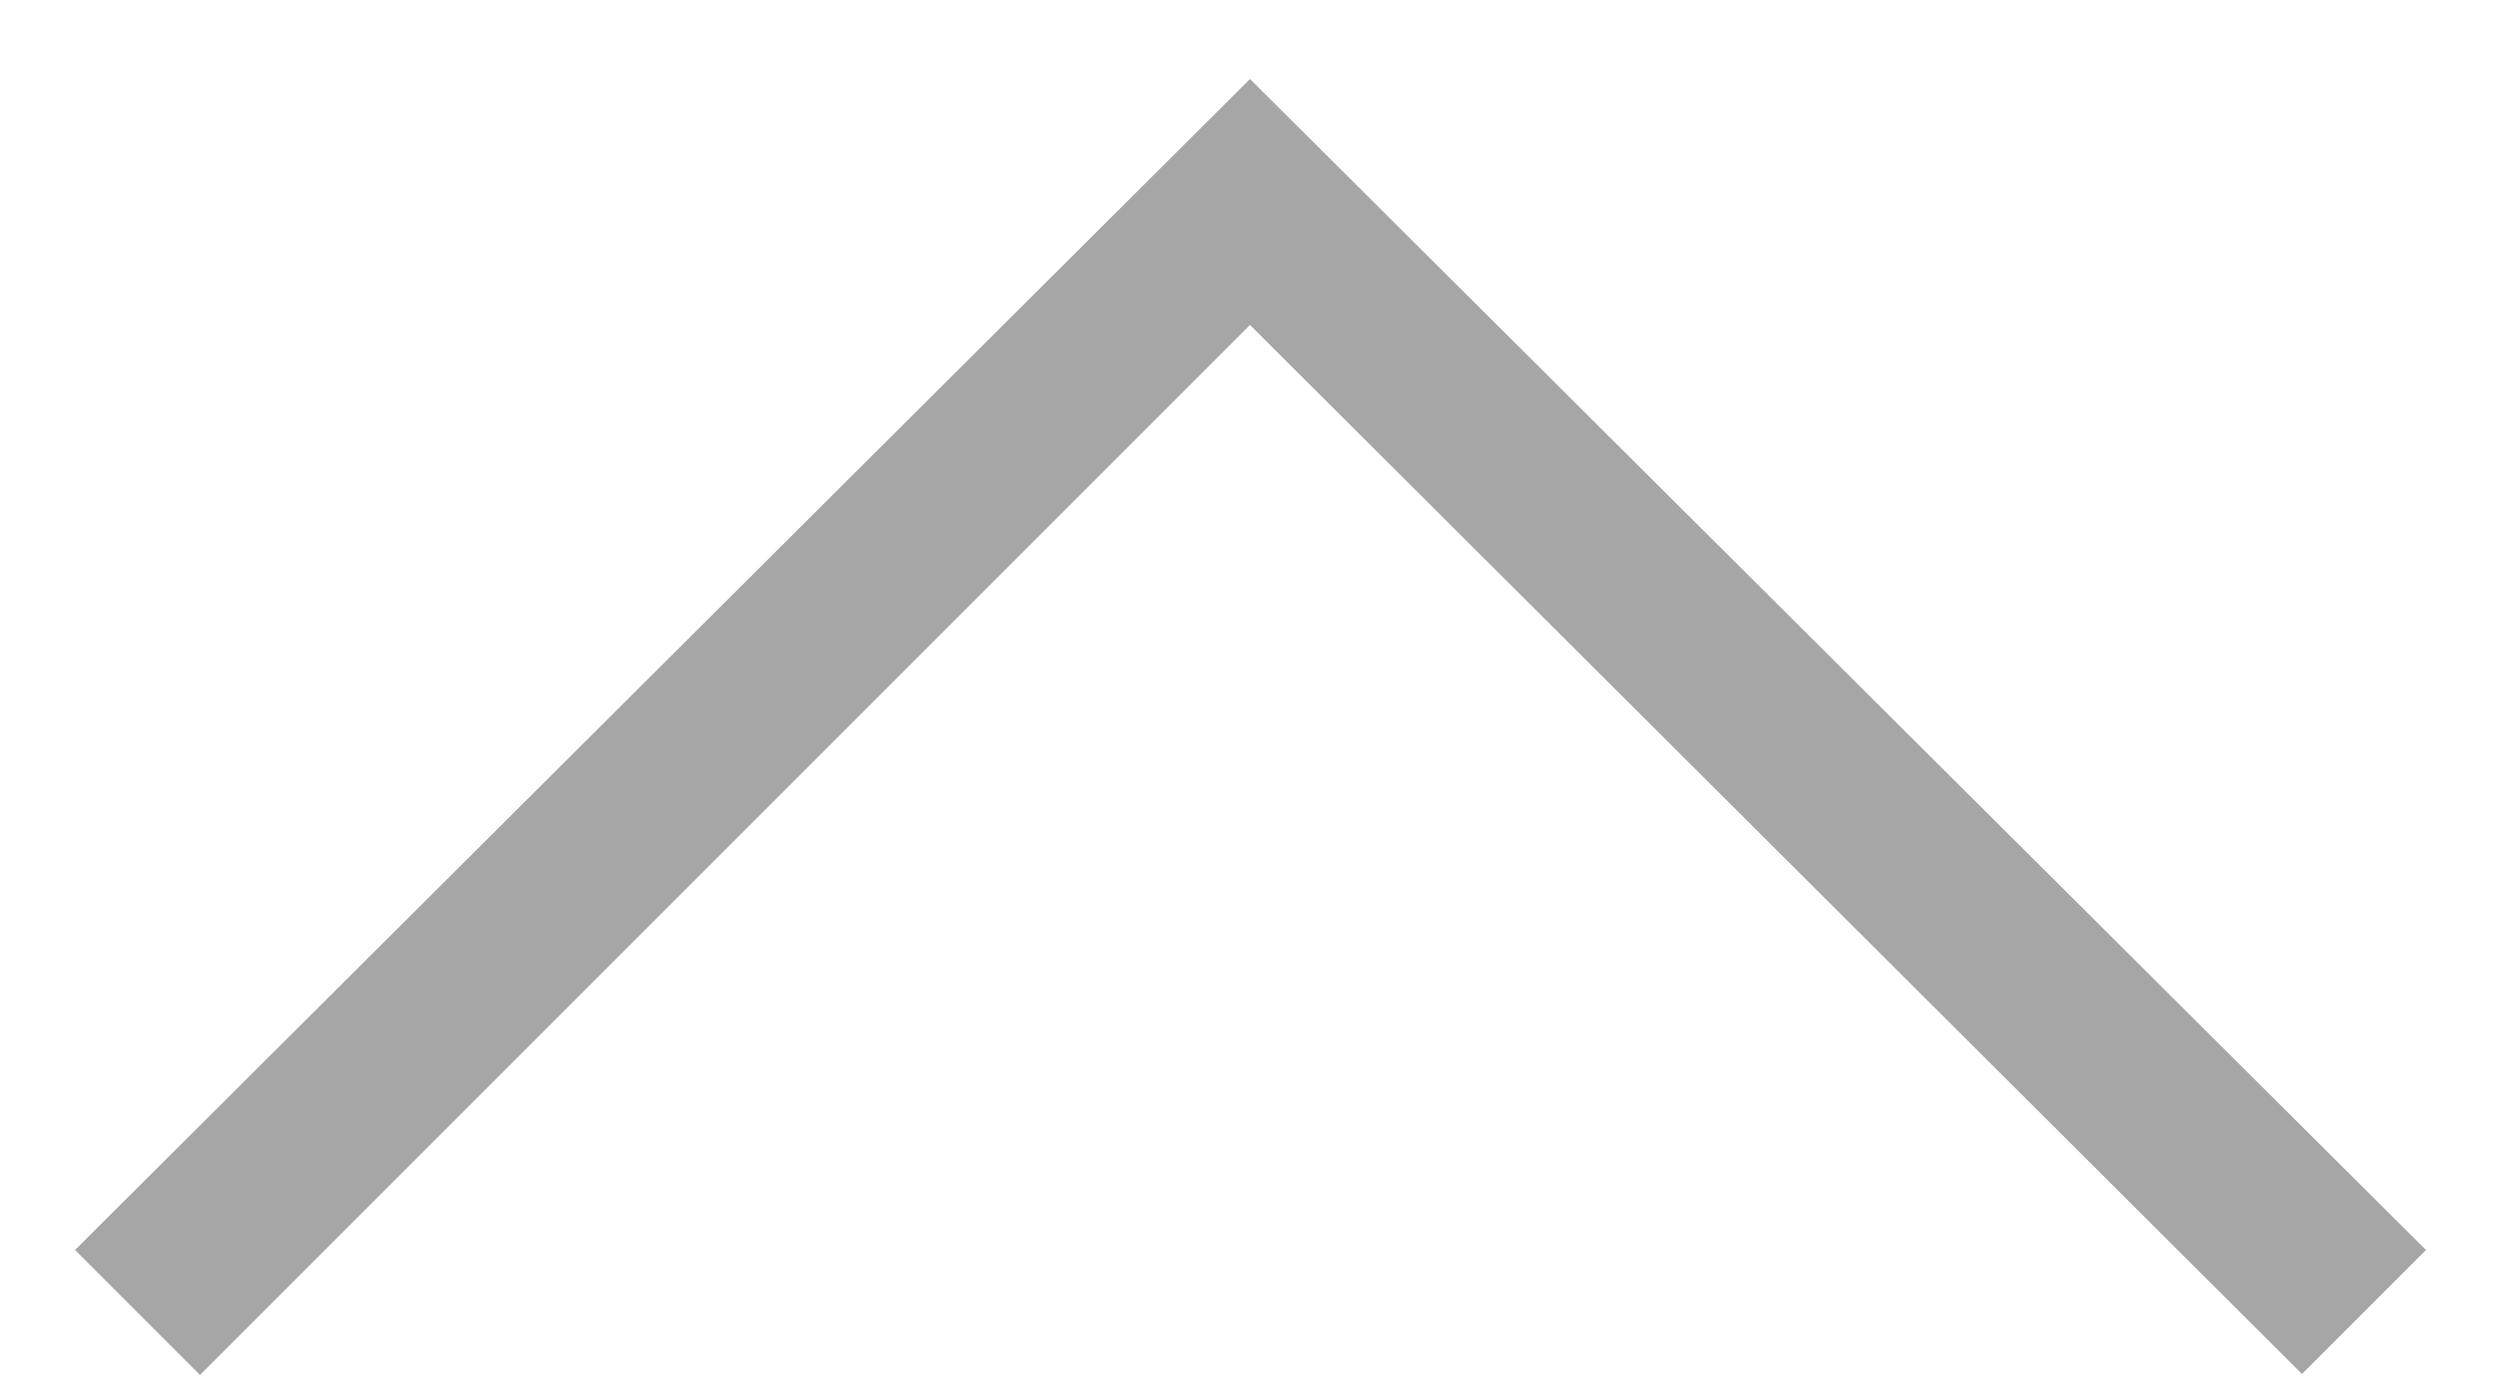
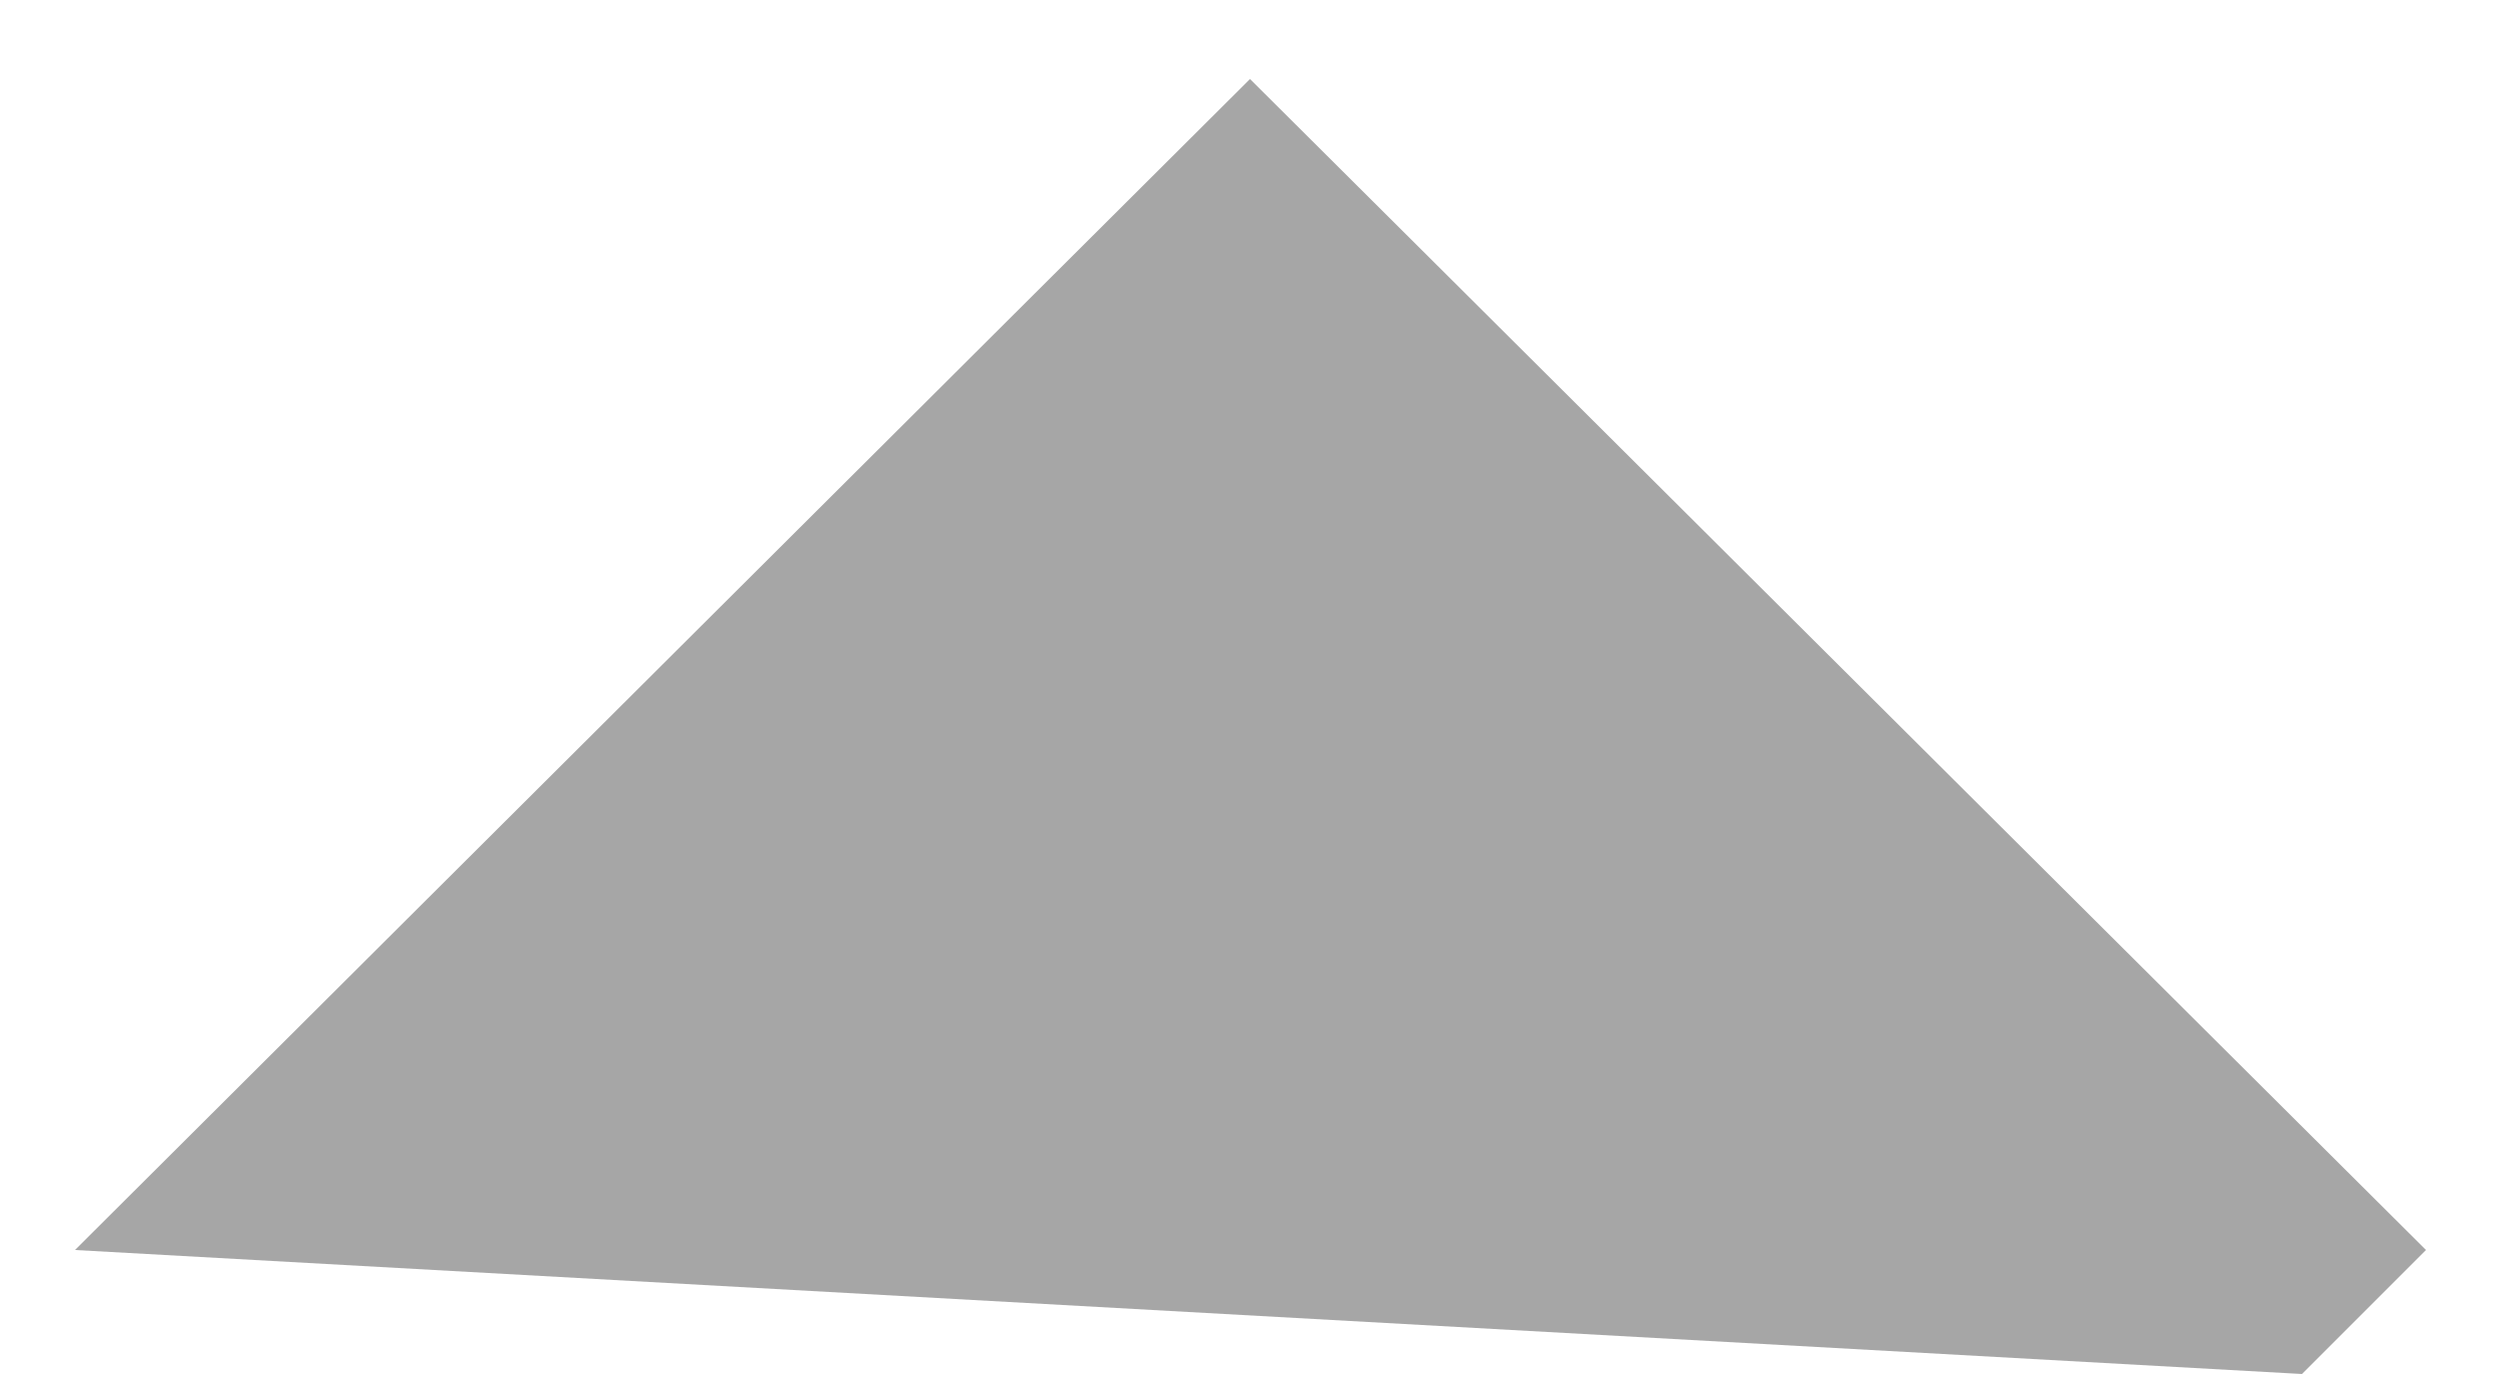
<svg xmlns="http://www.w3.org/2000/svg" width="25" height="14" fill="none" viewBox="0 0 25 14">
-   <path fill="#A6A6A6" fill-rule="evenodd" d="M.75 12.5 12.5.79 24.26 12.5l-1.24 1.24L12.5 3.25 2 13.75.75 12.5Z" clip-rule="evenodd" />
+   <path fill="#A6A6A6" fill-rule="evenodd" d="M.75 12.5 12.5.79 24.26 12.5l-1.24 1.24Z" clip-rule="evenodd" />
</svg>